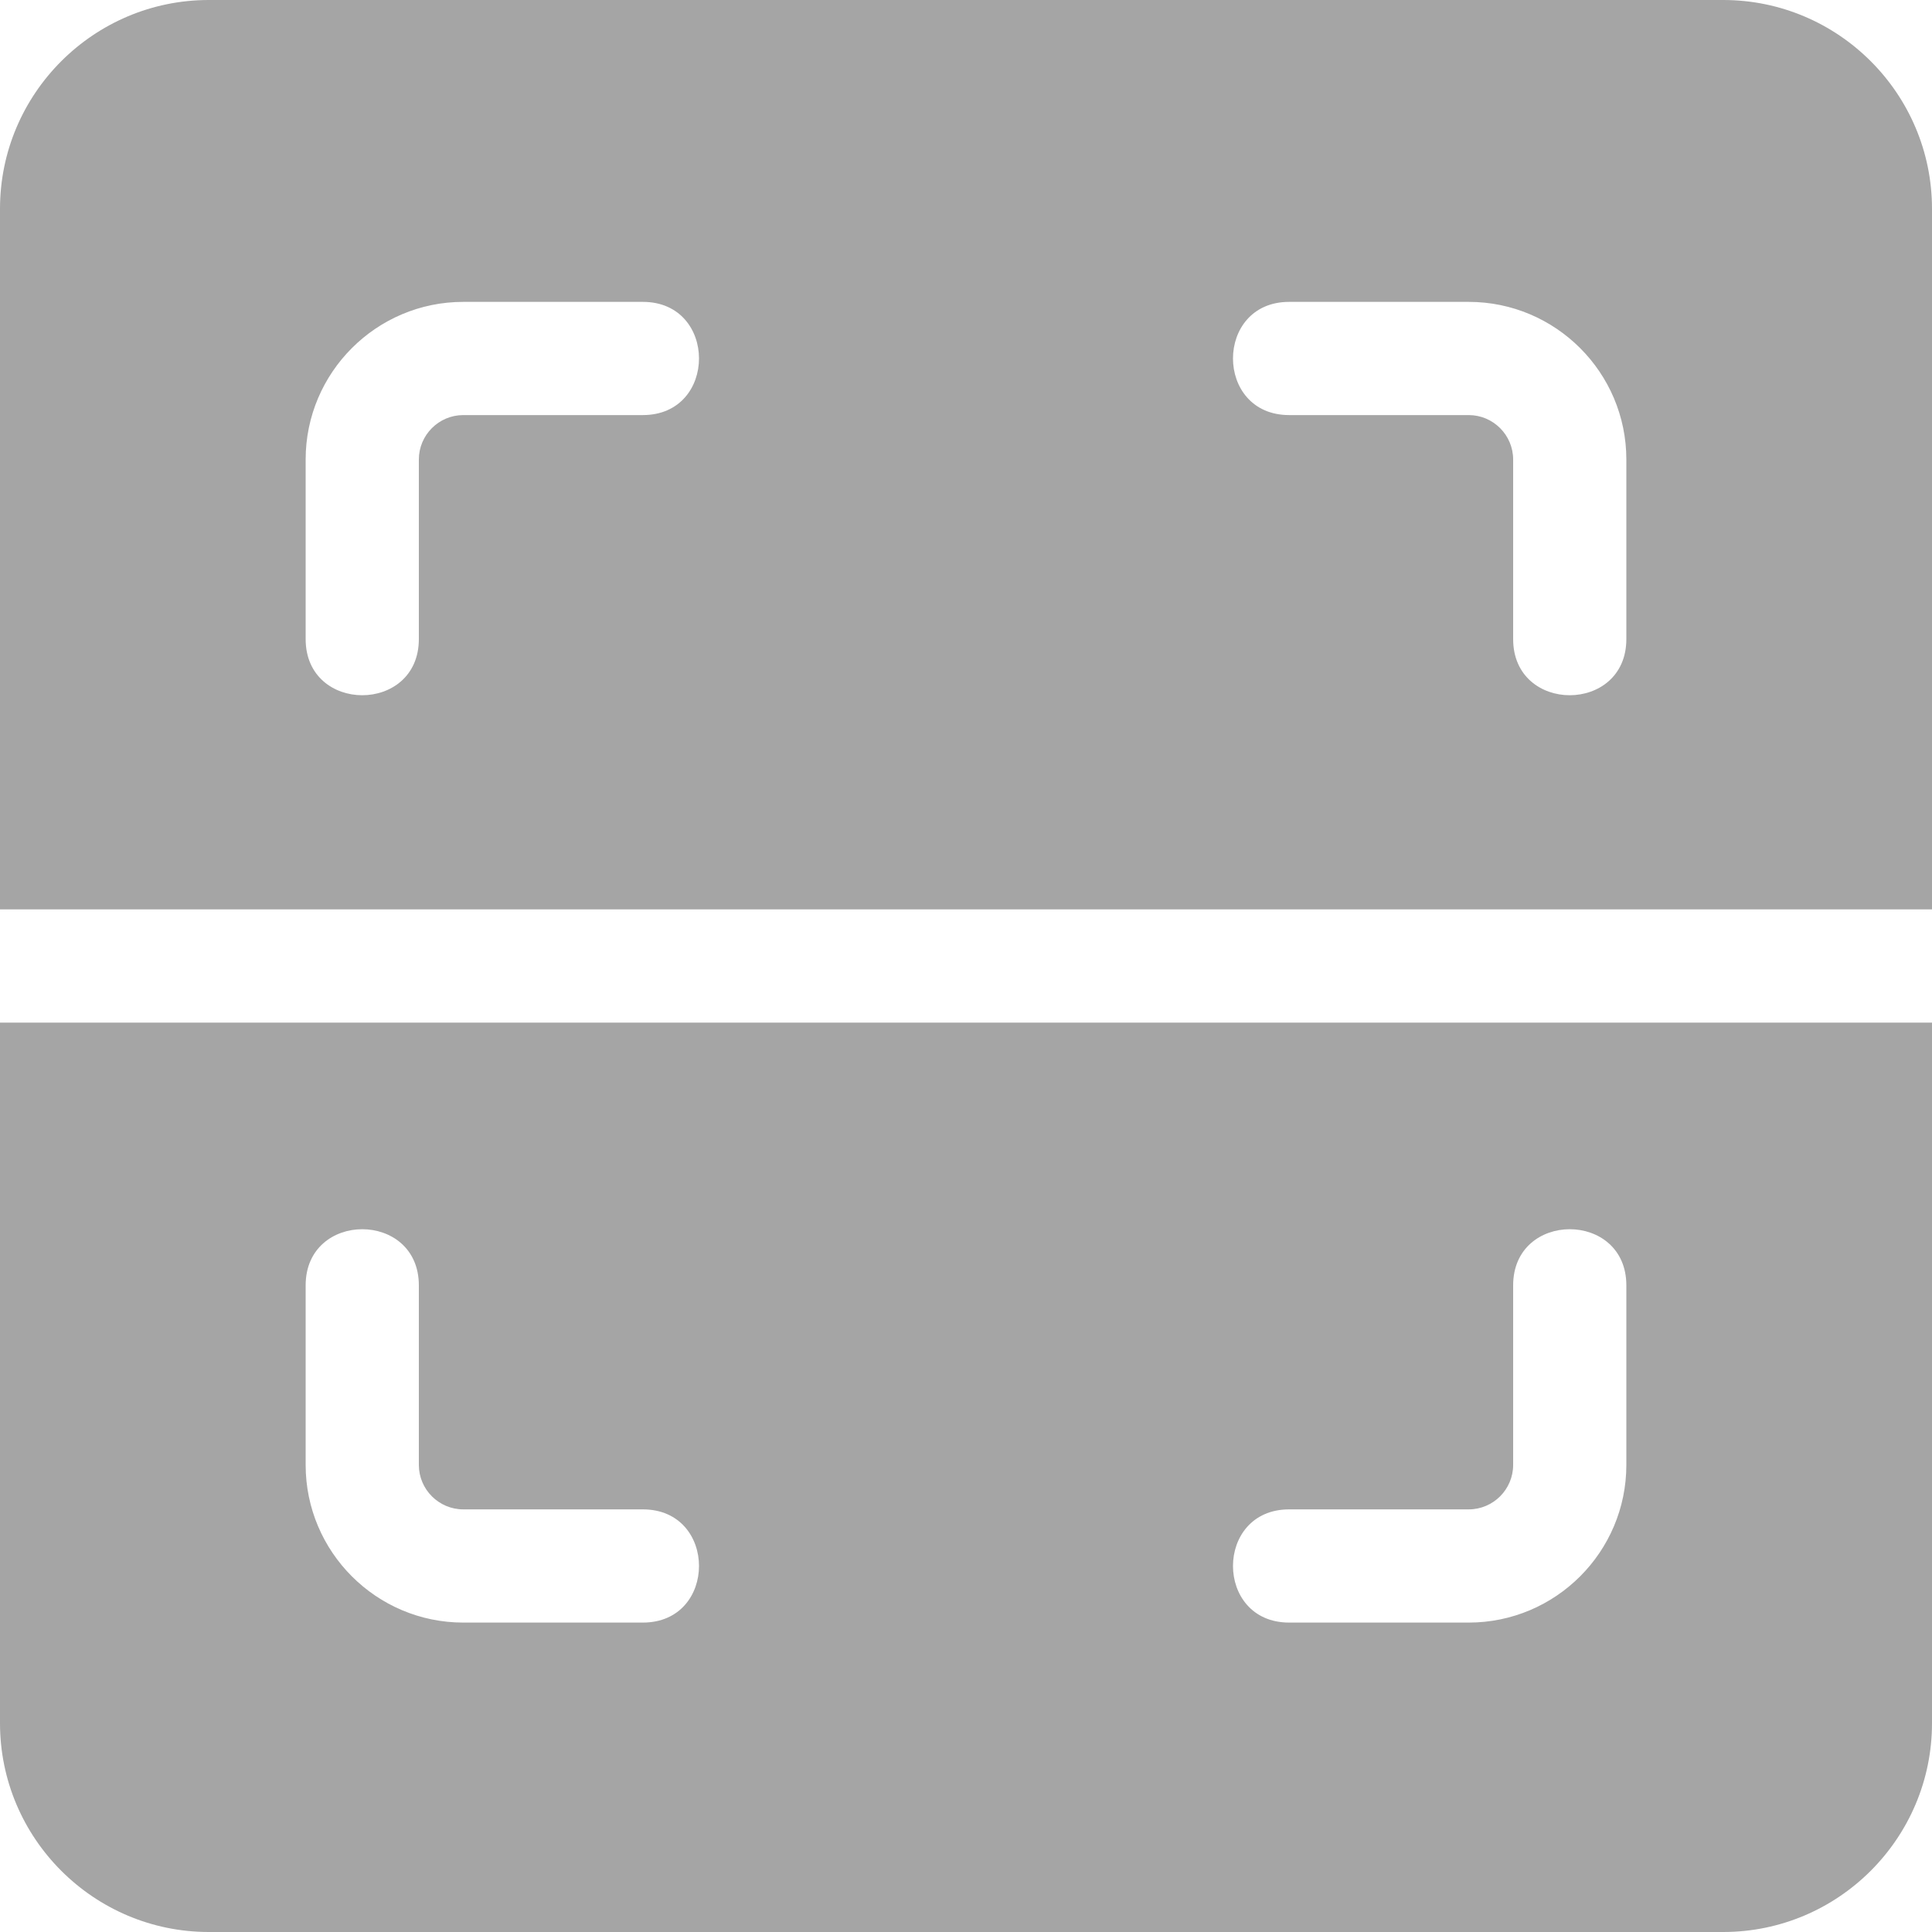
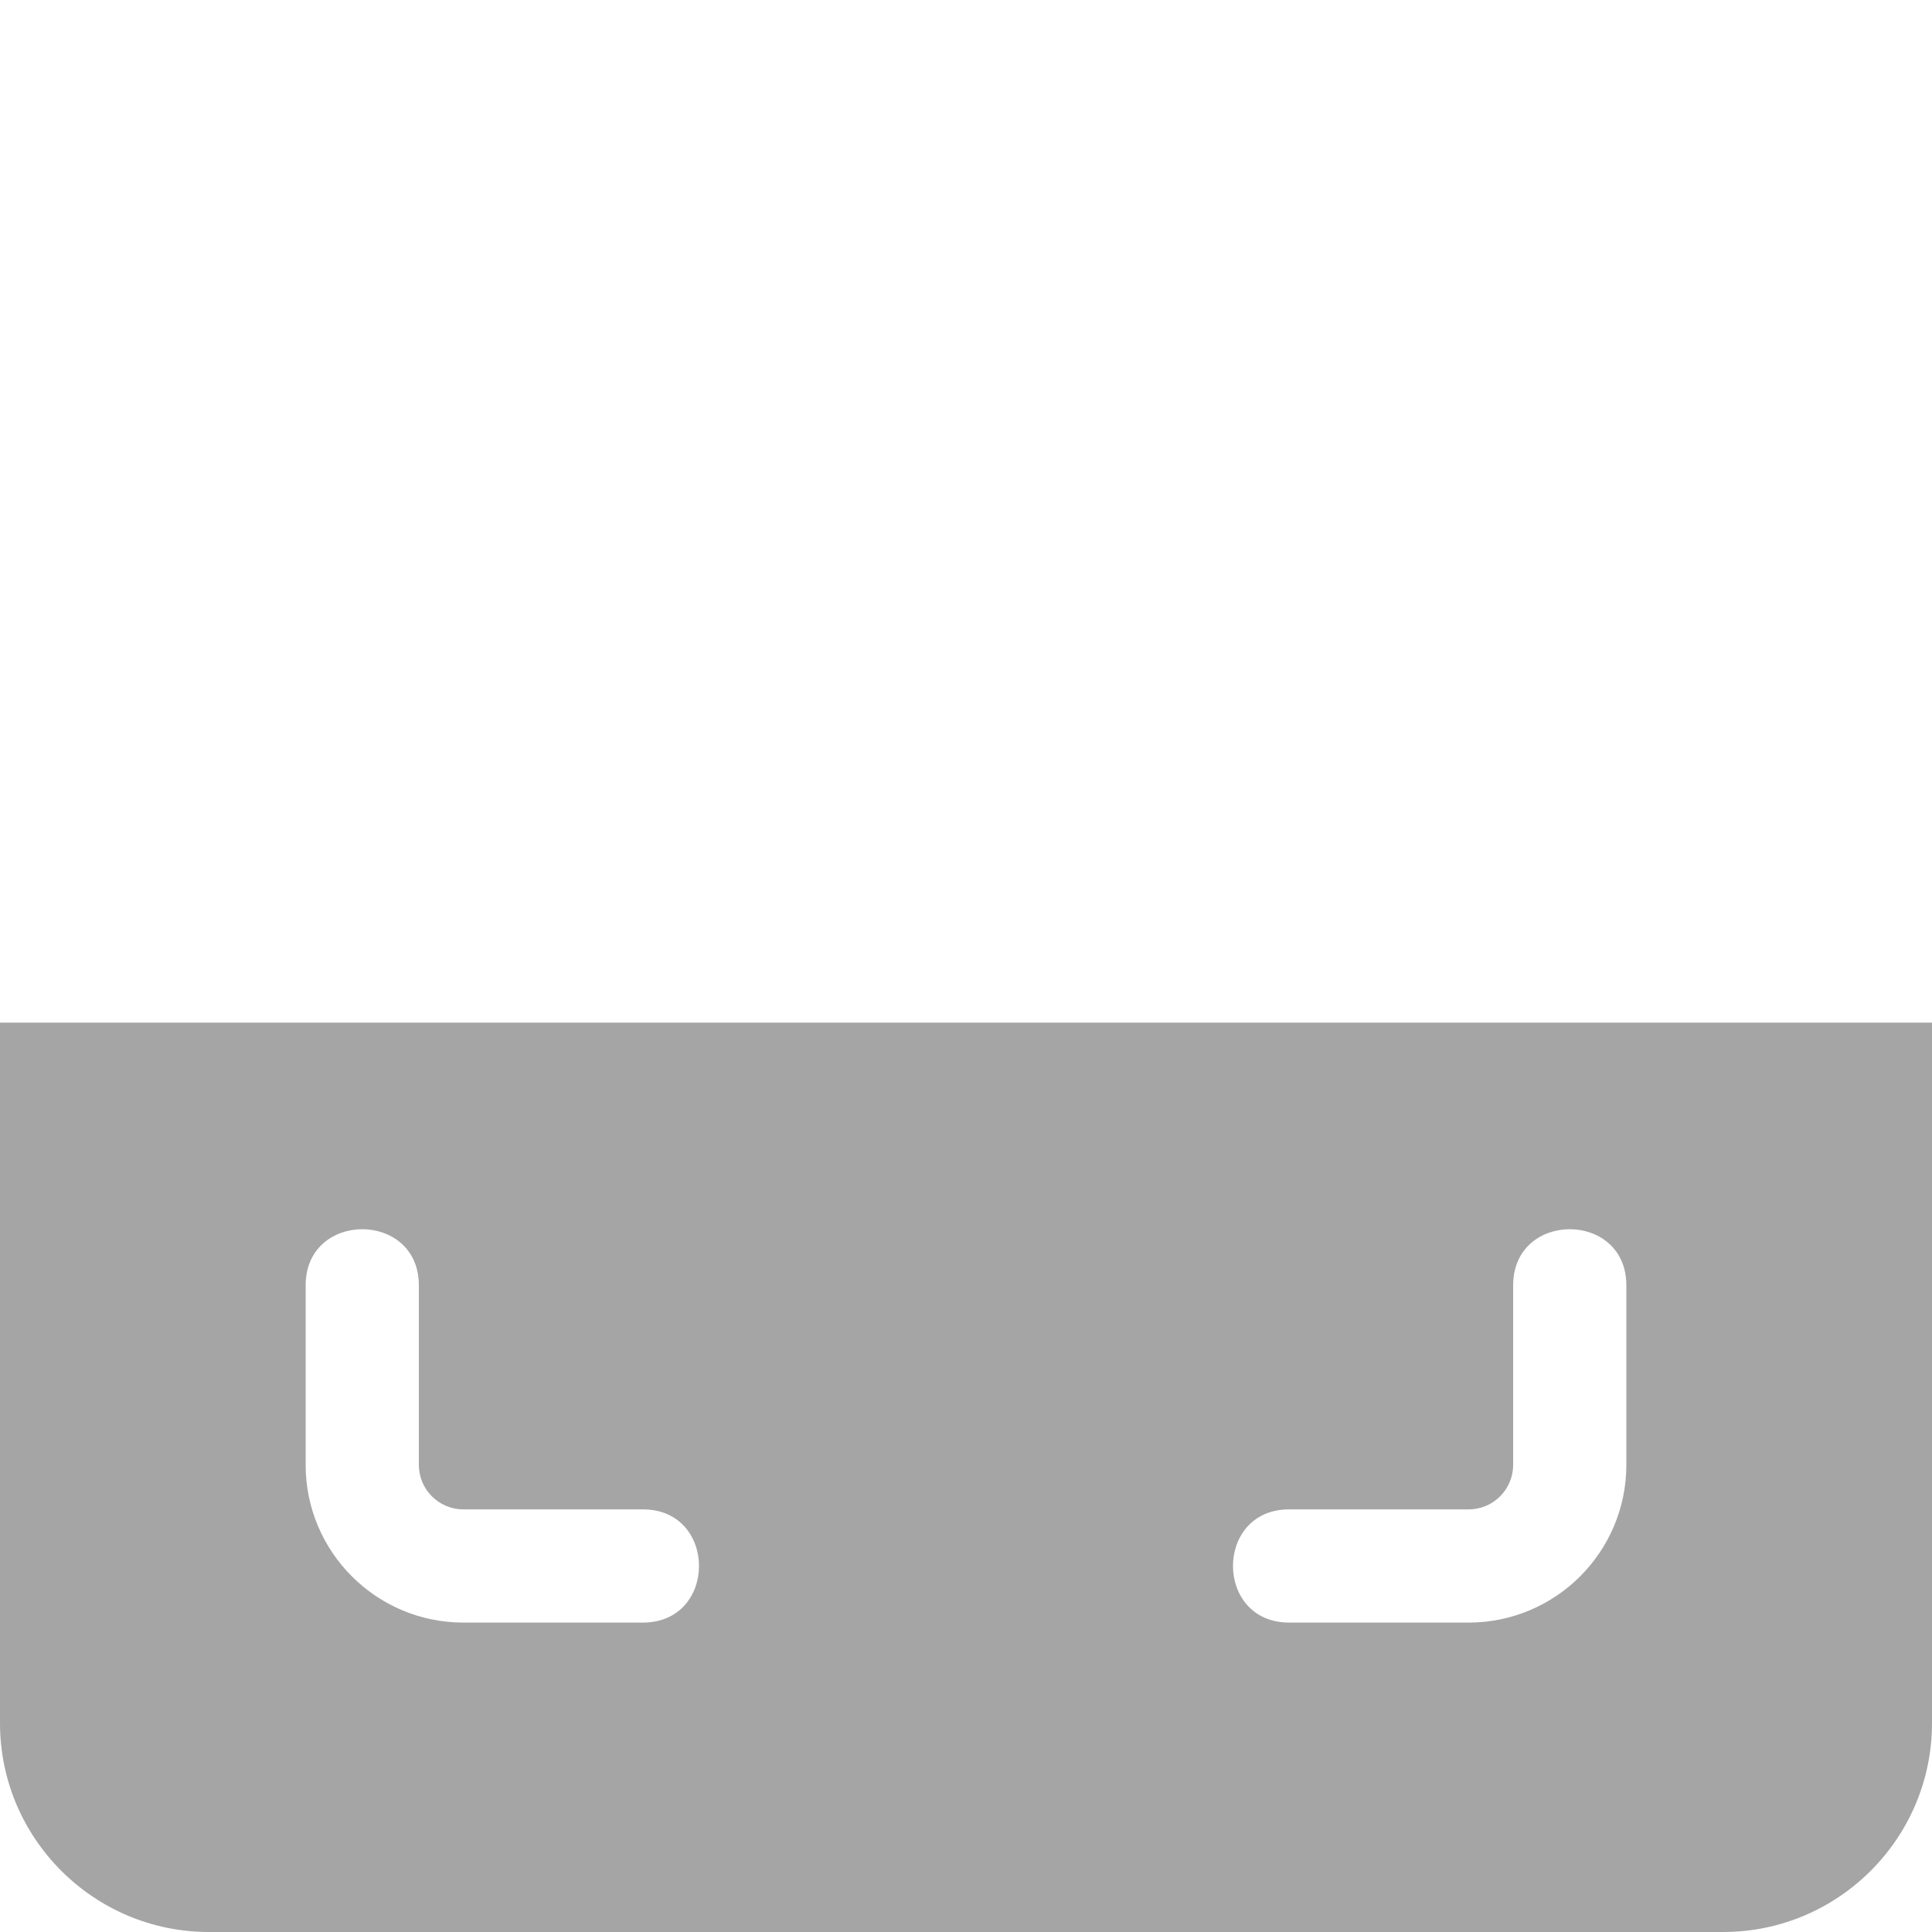
<svg xmlns="http://www.w3.org/2000/svg" version="1.1" width="512" height="512" x="0" y="0" viewBox="0 0 512 512" style="enable-background:new 0 0 512 512" xml:space="preserve" class="">
  <g>
    <g>
      <path d="m0 456.66c0 30.51 24.83 55.34 55.34 55.34h401.32c30.51 0 55.34-24.83 55.34-55.34v-185.66h-512zm341.64-56.66h47.58c6.49 0 11.78-5.29 11.78-11.78v-47.58c0-19.843 30-19.85 30 0v47.58c0 23.04-18.74 41.78-41.78 41.78h-47.58c-19.844 0-19.85-30 0-30zm-260.64-59.36c0-19.843 30-19.85 30 0v47.58c0 6.49 5.29 11.78 11.78 11.78h47.58c19.844 0 19.85 30 0 30h-47.58c-23.04 0-41.78-18.74-41.78-41.78z" fill="#a5a5a5" data-original="#000000" style="" class="" />
-       <path d="m456.66 0c-105.419 0 236.053 0-401.32 0-30.51 0-55.34 24.83-55.34 55.34v185.66h512v-185.66c0-30.51-24.83-55.34-55.34-55.34zm-286.3 110h-47.58c-6.49 0-11.78 5.29-11.78 11.78v47.58c0 19.843-30 19.85-30 0v-47.58c0-23.04 18.74-41.78 41.78-41.78h47.58c19.844 0 19.85 30 0 30zm260.64 59.36c0 19.843-30 19.85-30 0v-47.58c0-6.49-5.29-11.78-11.78-11.78h-47.58c-19.844 0-19.85-30 0-30h47.58c23.04 0 41.78 18.74 41.78 41.78z" fill="#a5a5a5" data-original="#000000" style="" class="" />
    </g>
  </g>
</svg>